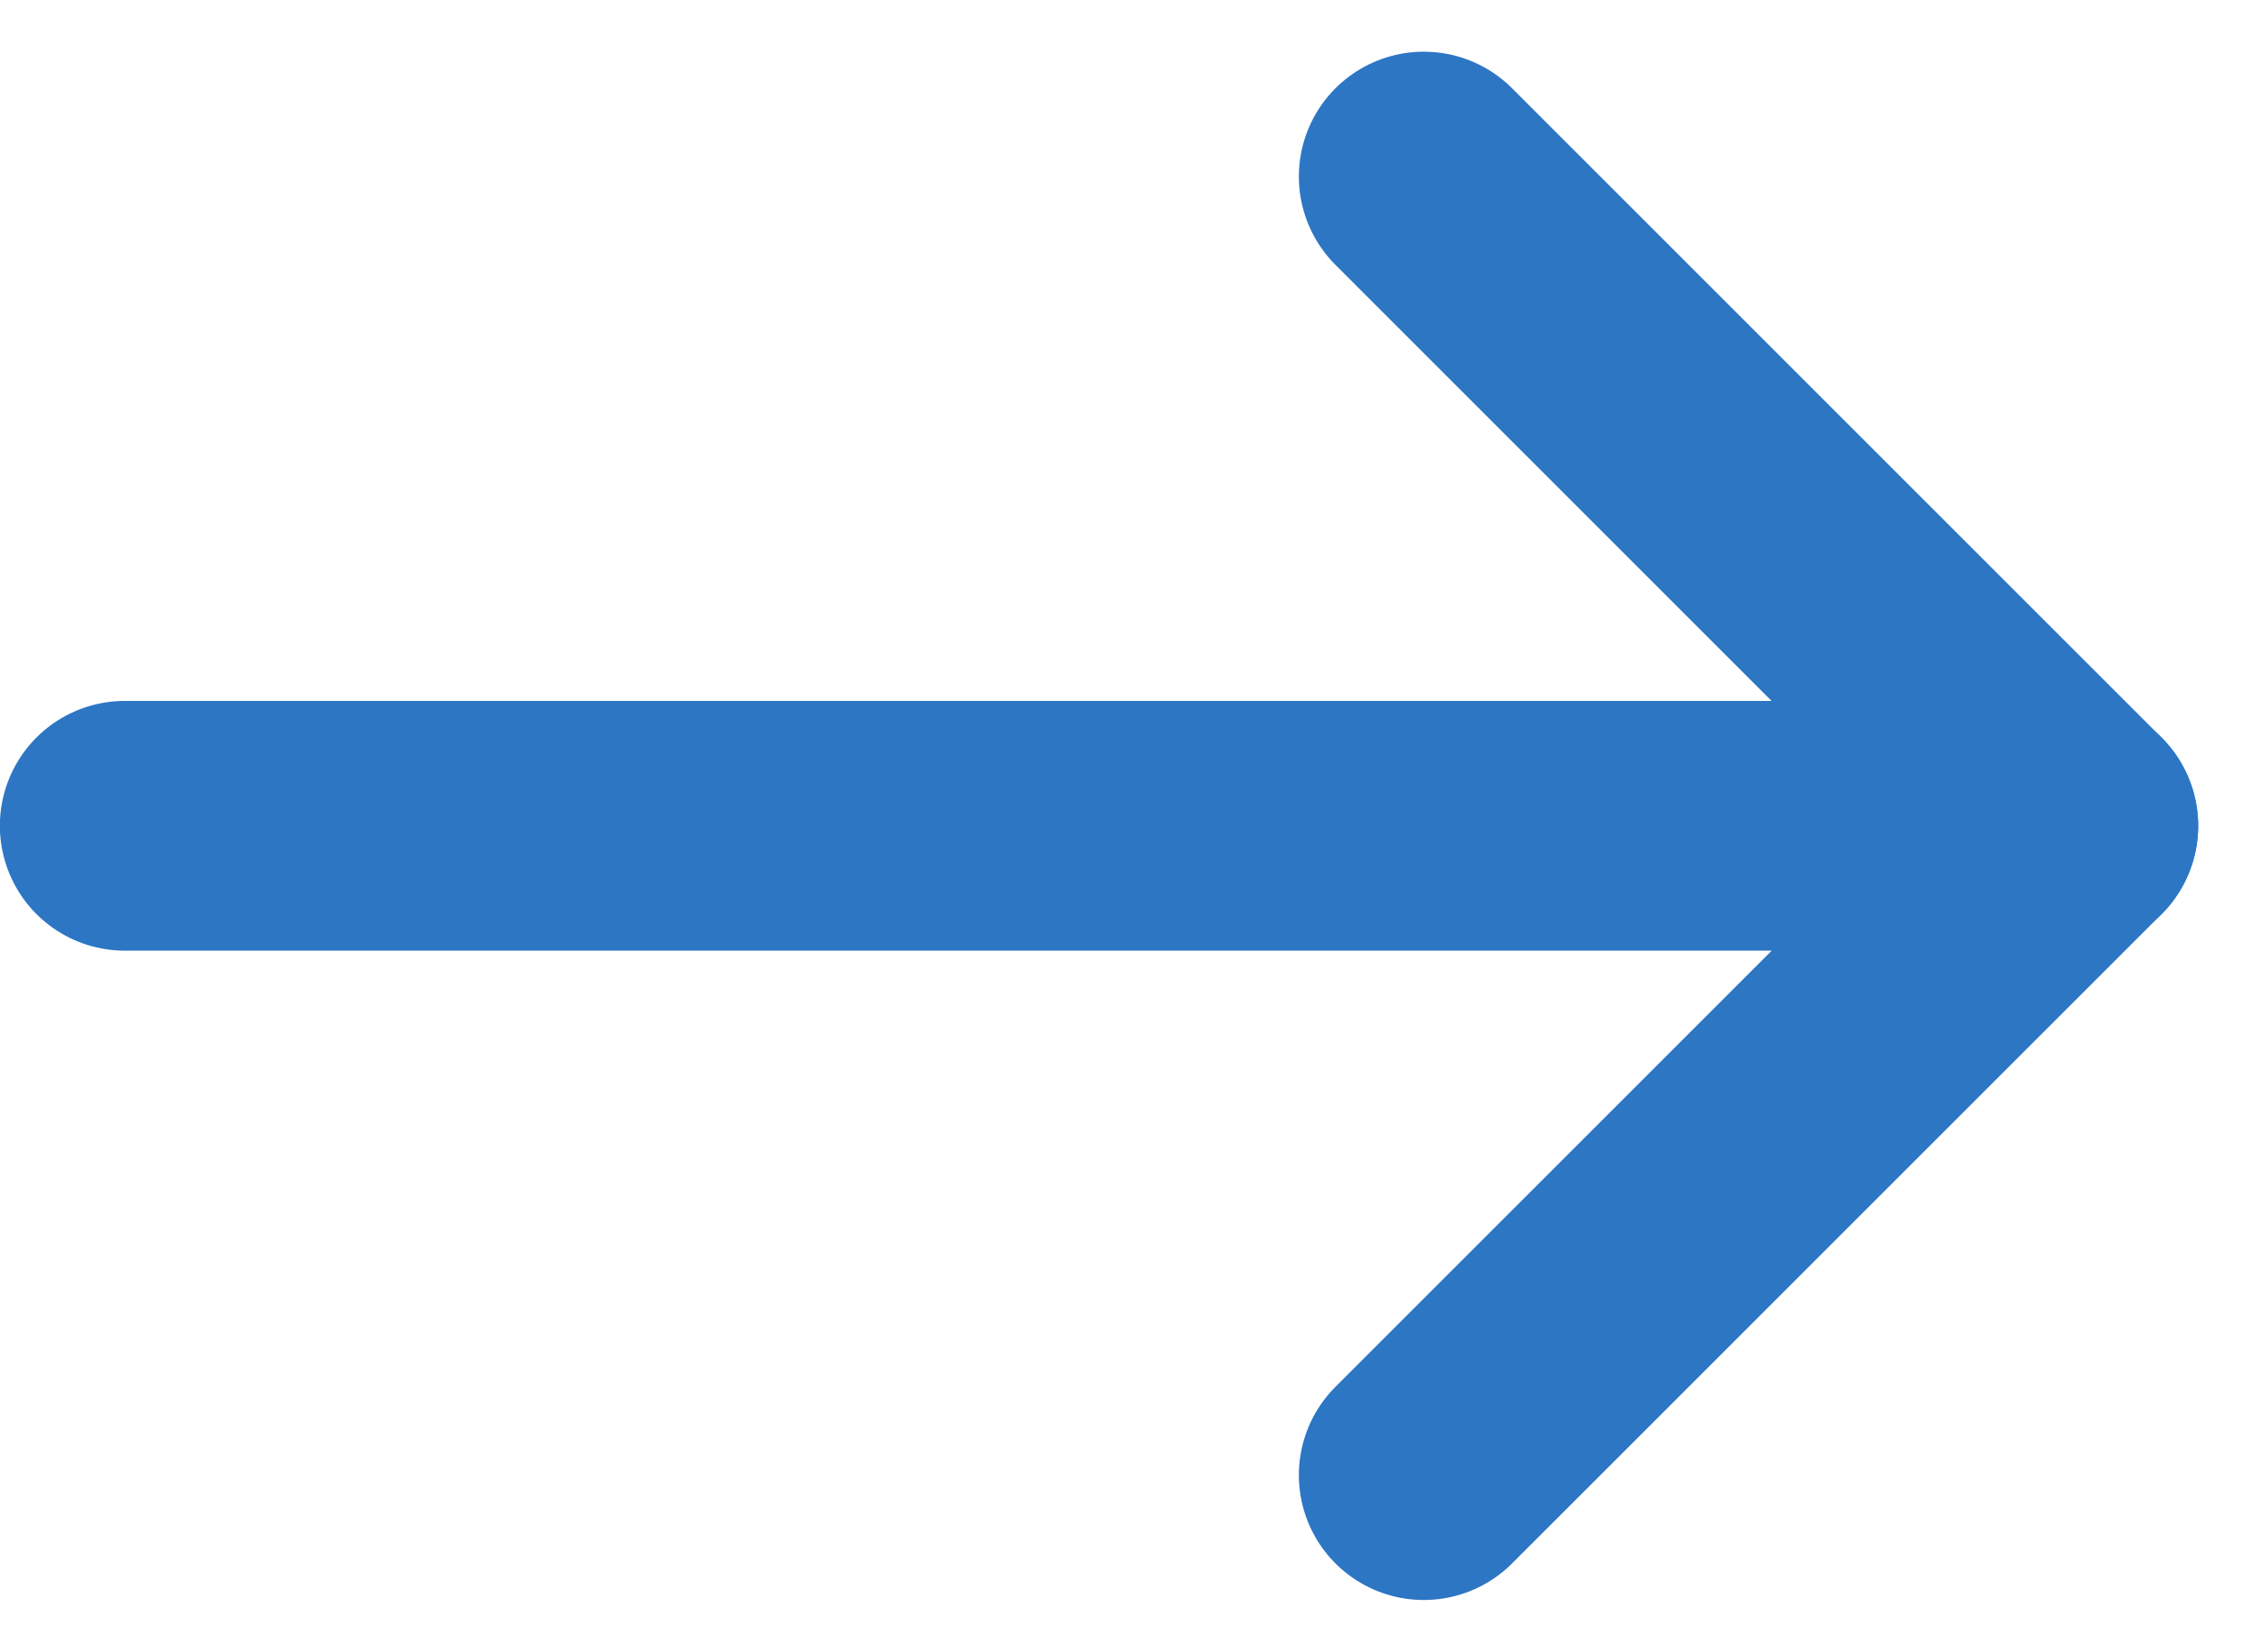
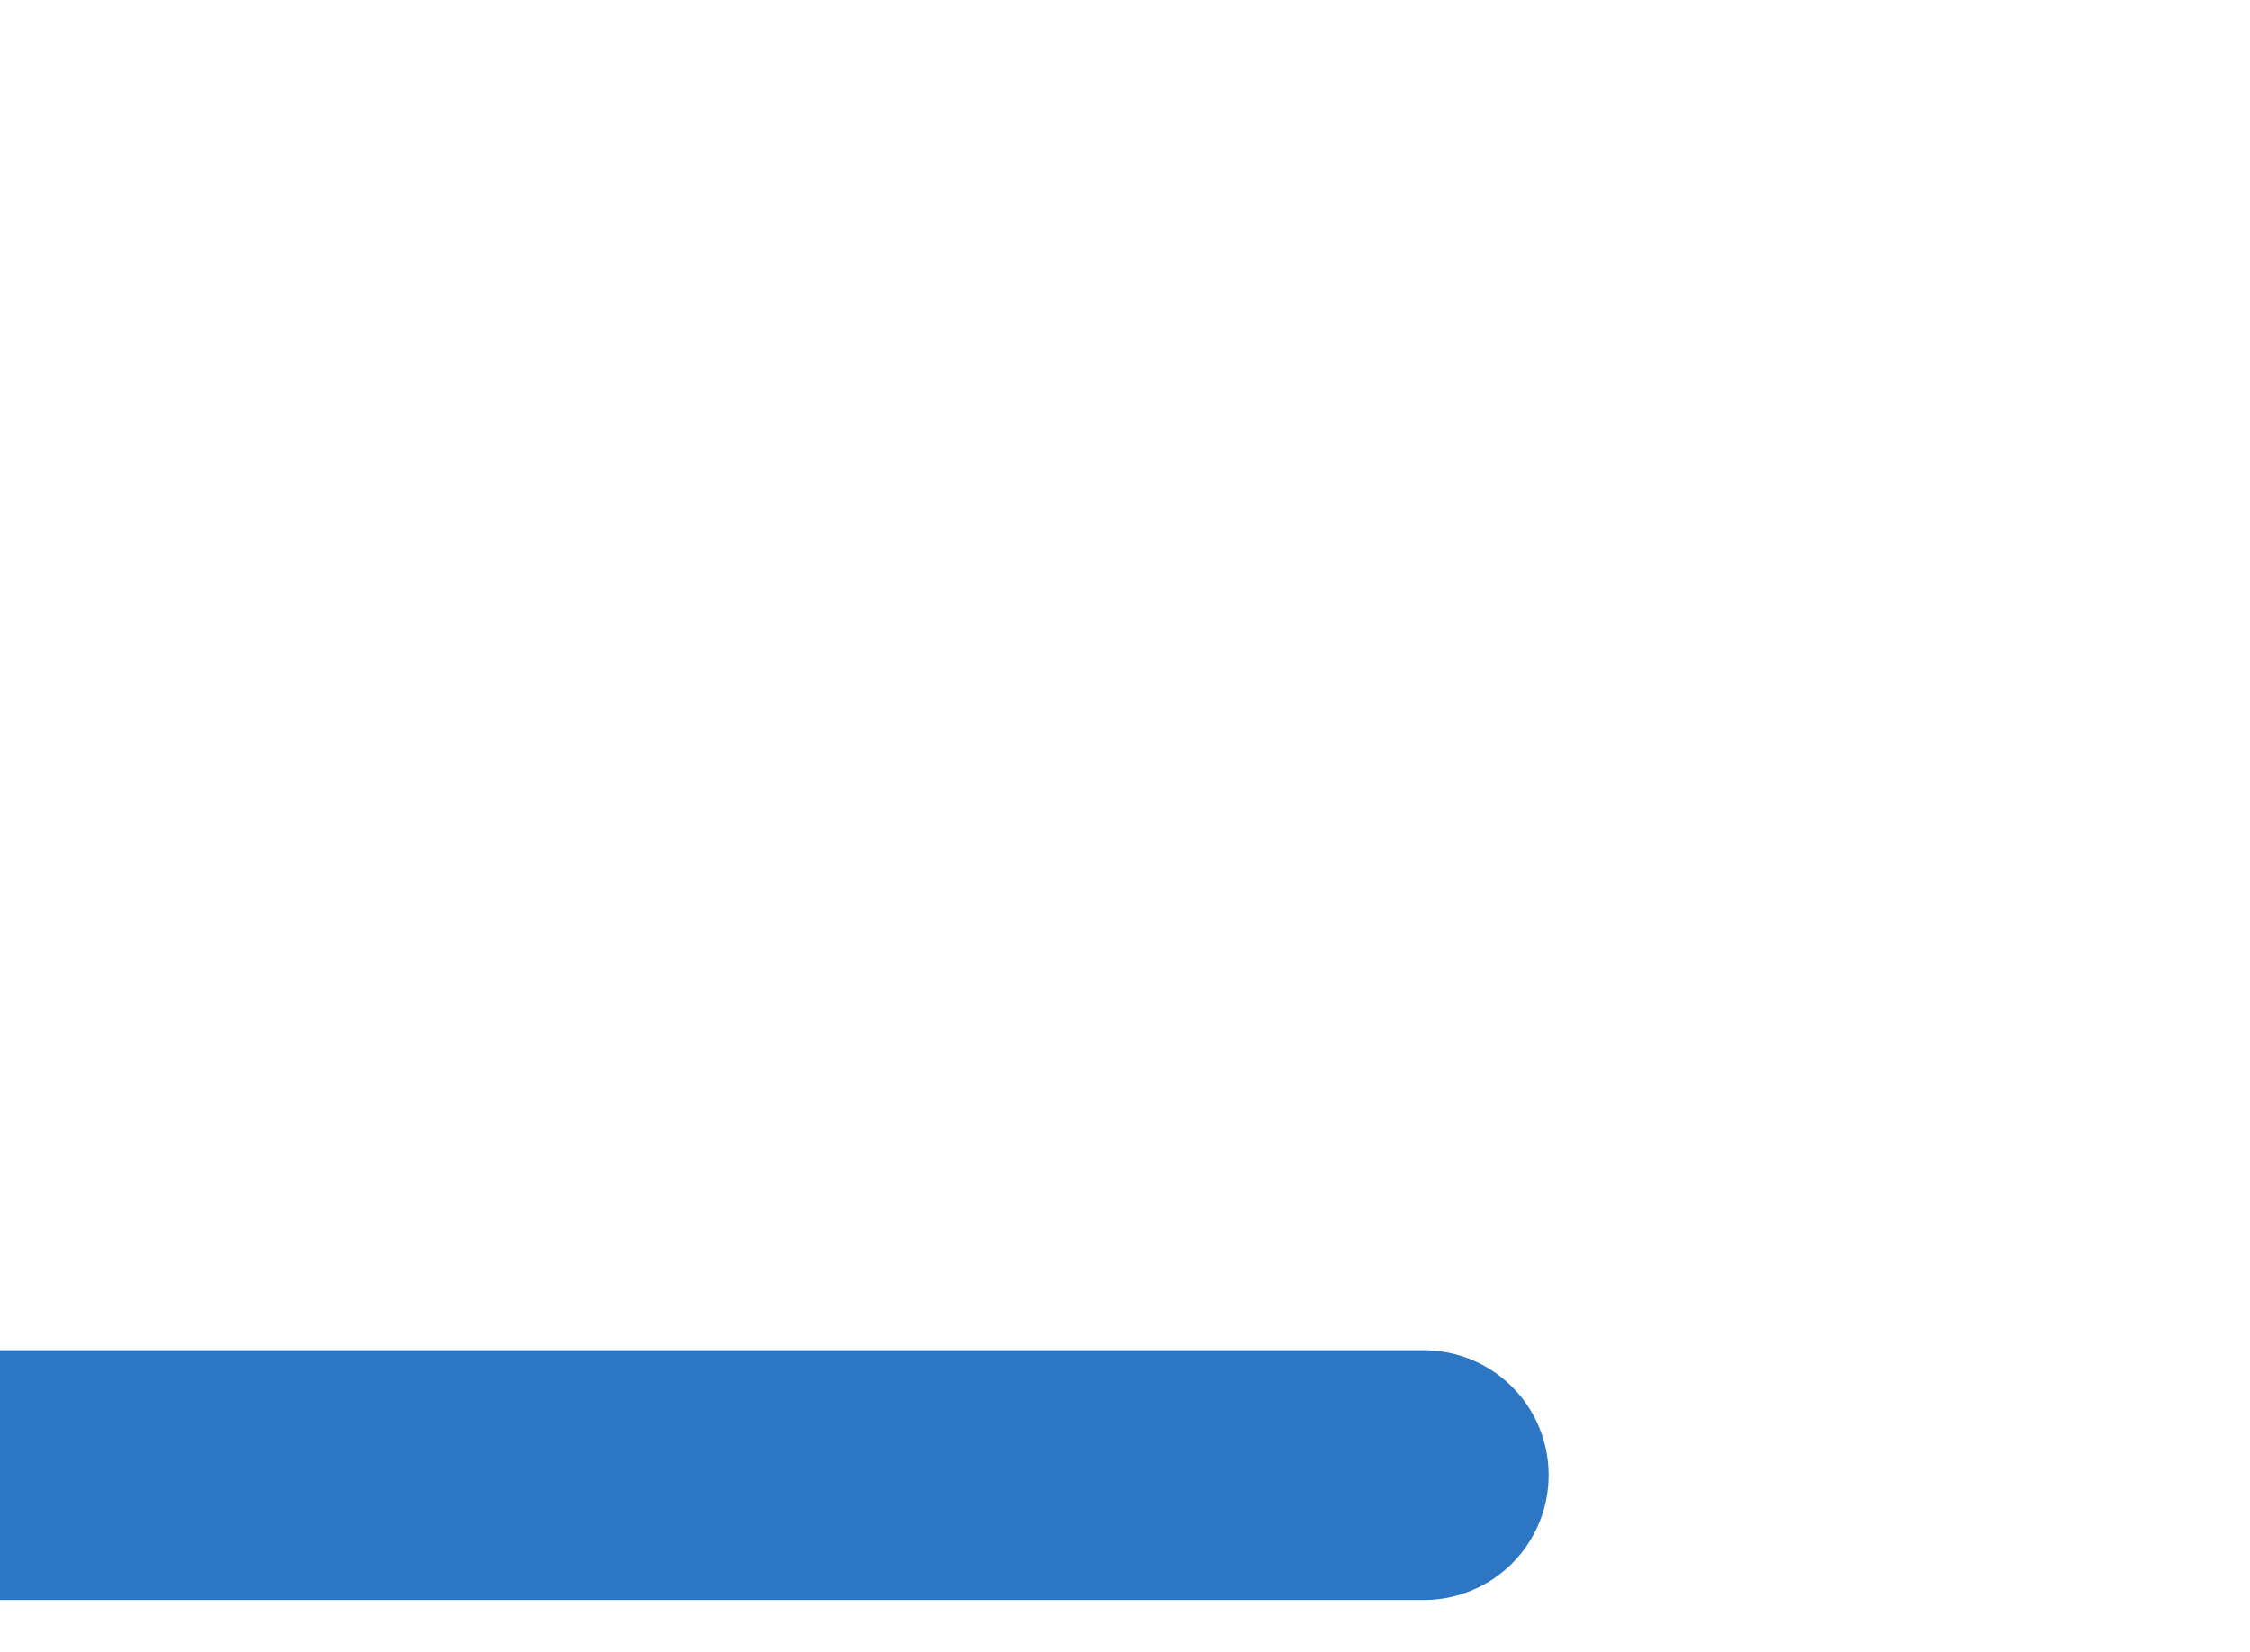
<svg xmlns="http://www.w3.org/2000/svg" width="18.014" height="13.228" viewBox="0 0 18.014 13.228">
  <g id="Group_116" data-name="Group 116" transform="translate(752.099 -385.831) rotate(90)">
-     <path id="Path_271" data-name="Path 271" d="M399.644,740.7l-5.2-5.2v15.6" transform="translate(-2)" fill="none" stroke="#2c76c4" stroke-linecap="round" stroke-linejoin="round" stroke-width="2" />
-     <line id="Line_75" data-name="Line 75" y1="5.2" x2="5.2" transform="translate(387.245 735.5)" fill="none" stroke="#2c76c4" stroke-linecap="round" stroke-linejoin="round" stroke-width="2" />
+     <path id="Path_271" data-name="Path 271" d="M399.644,740.7v15.6" transform="translate(-2)" fill="none" stroke="#2c76c4" stroke-linecap="round" stroke-linejoin="round" stroke-width="2" />
  </g>
</svg>